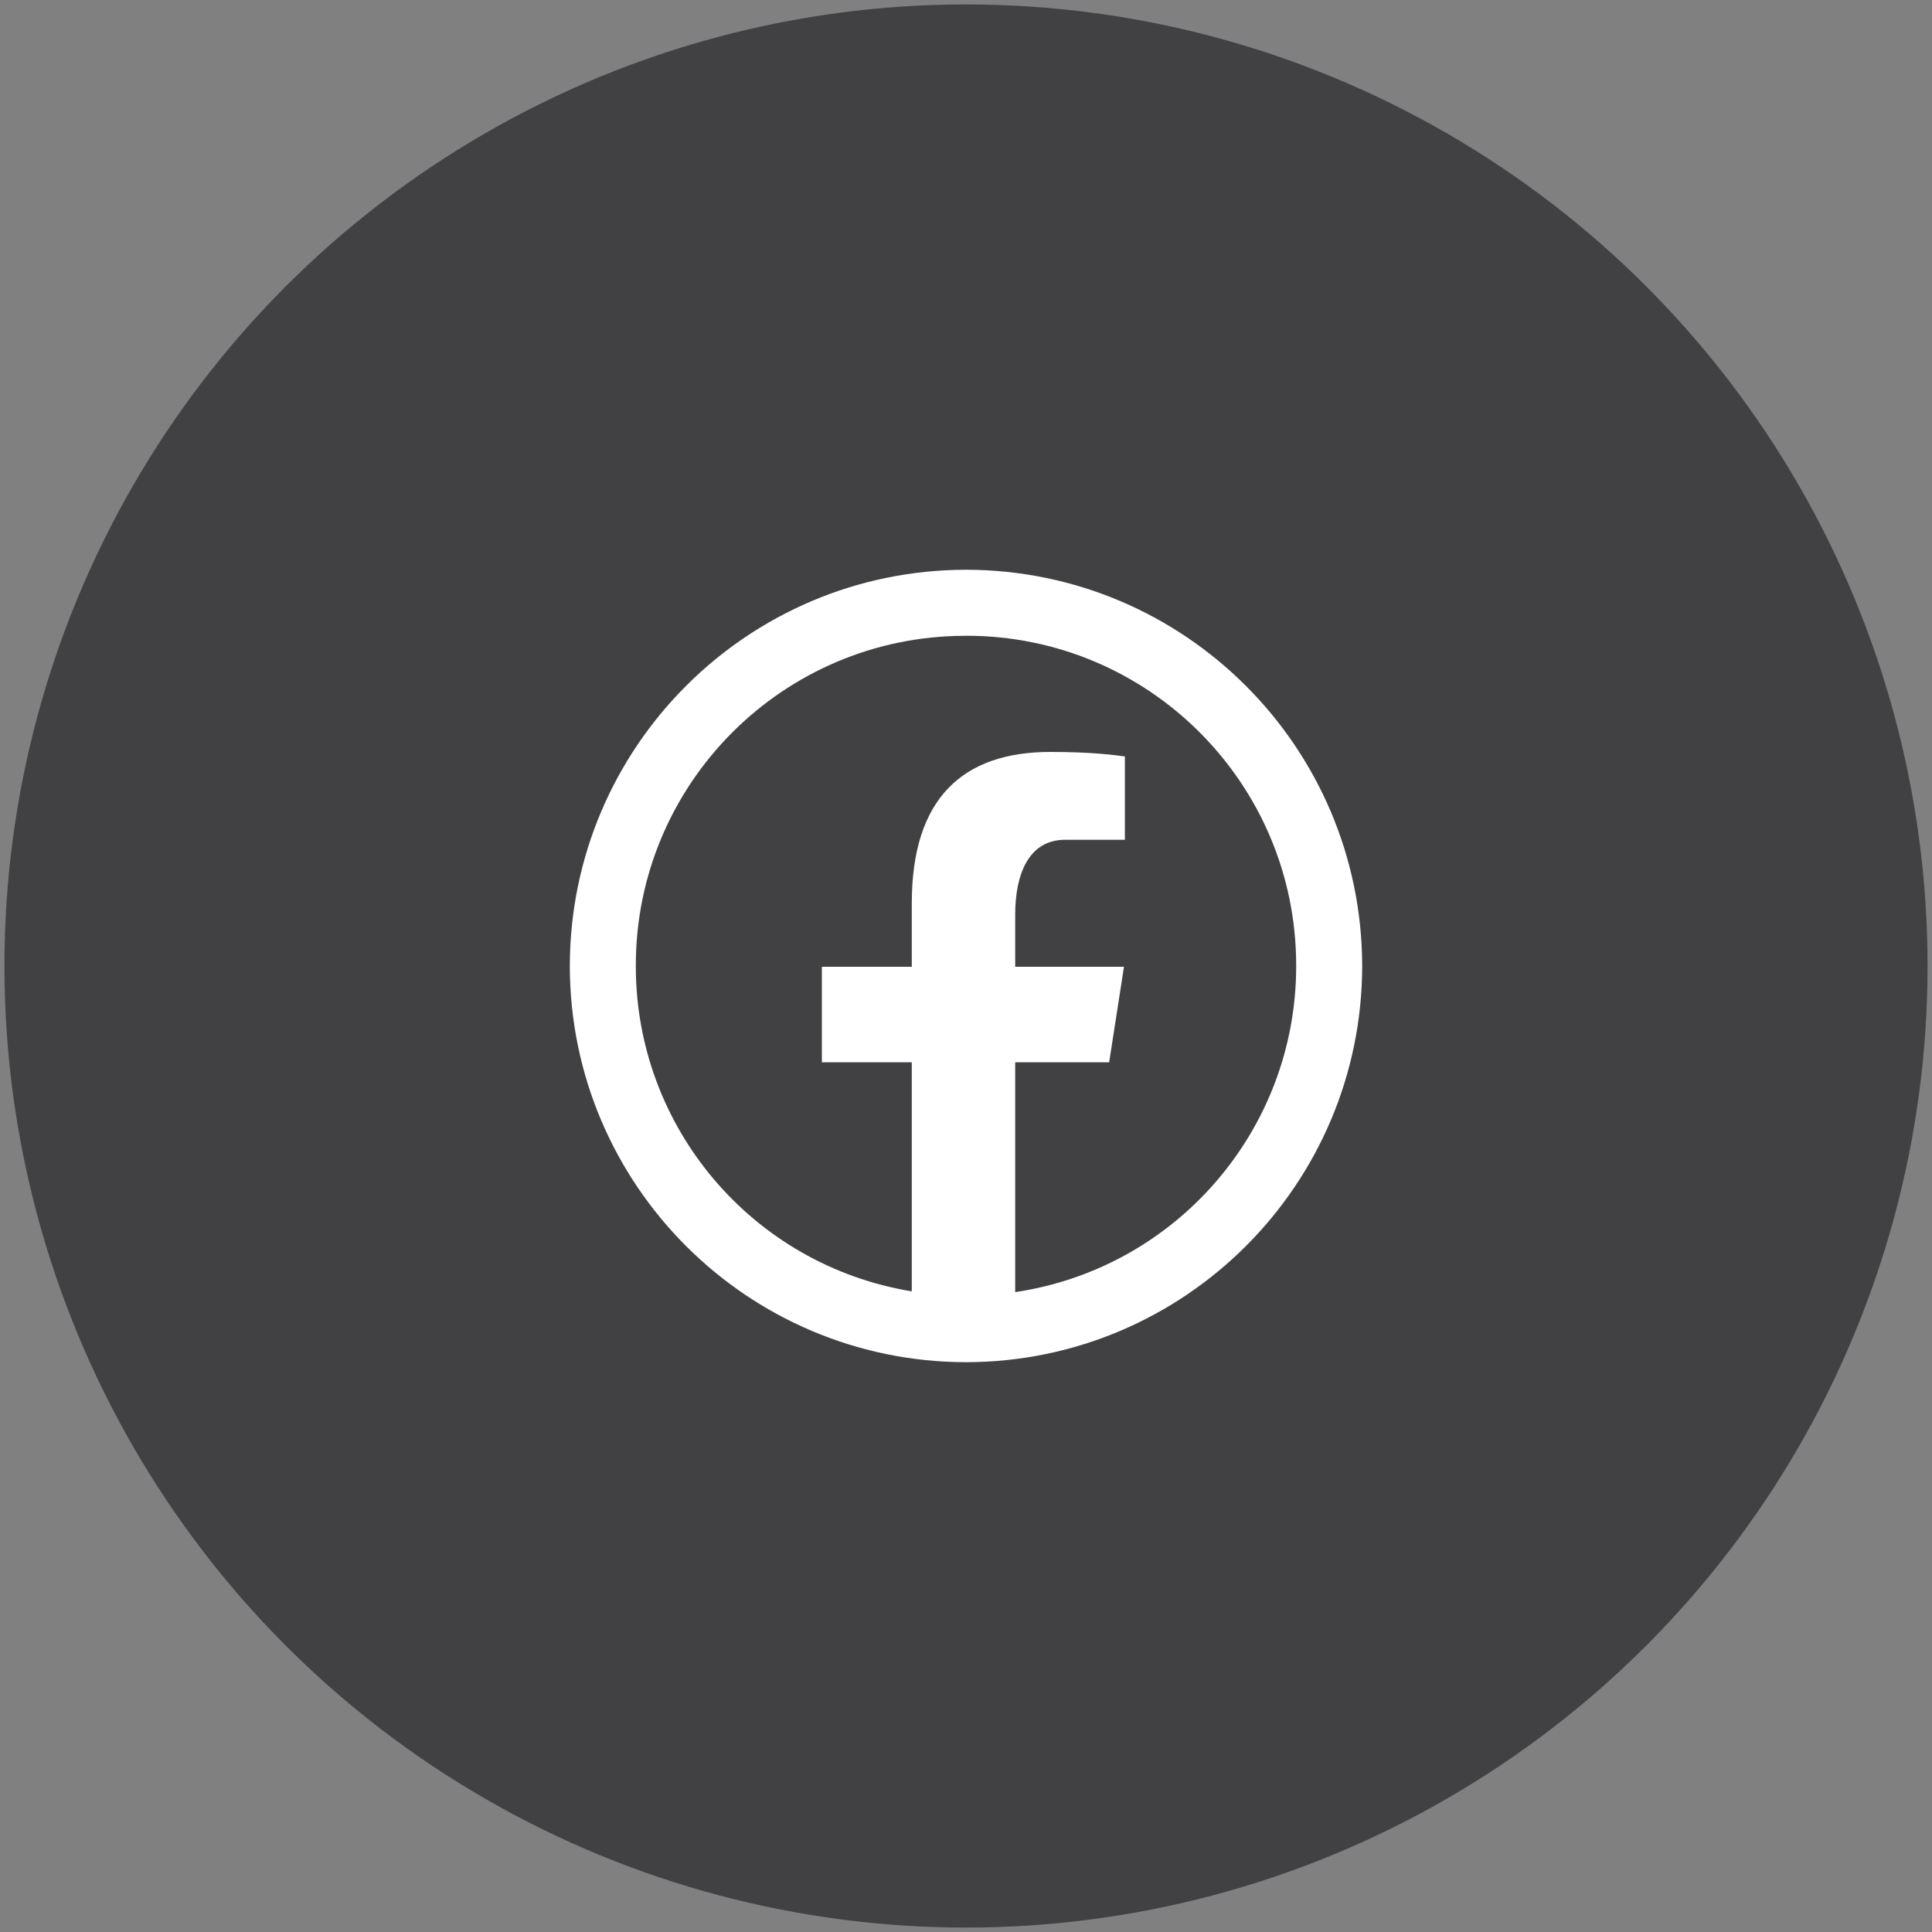
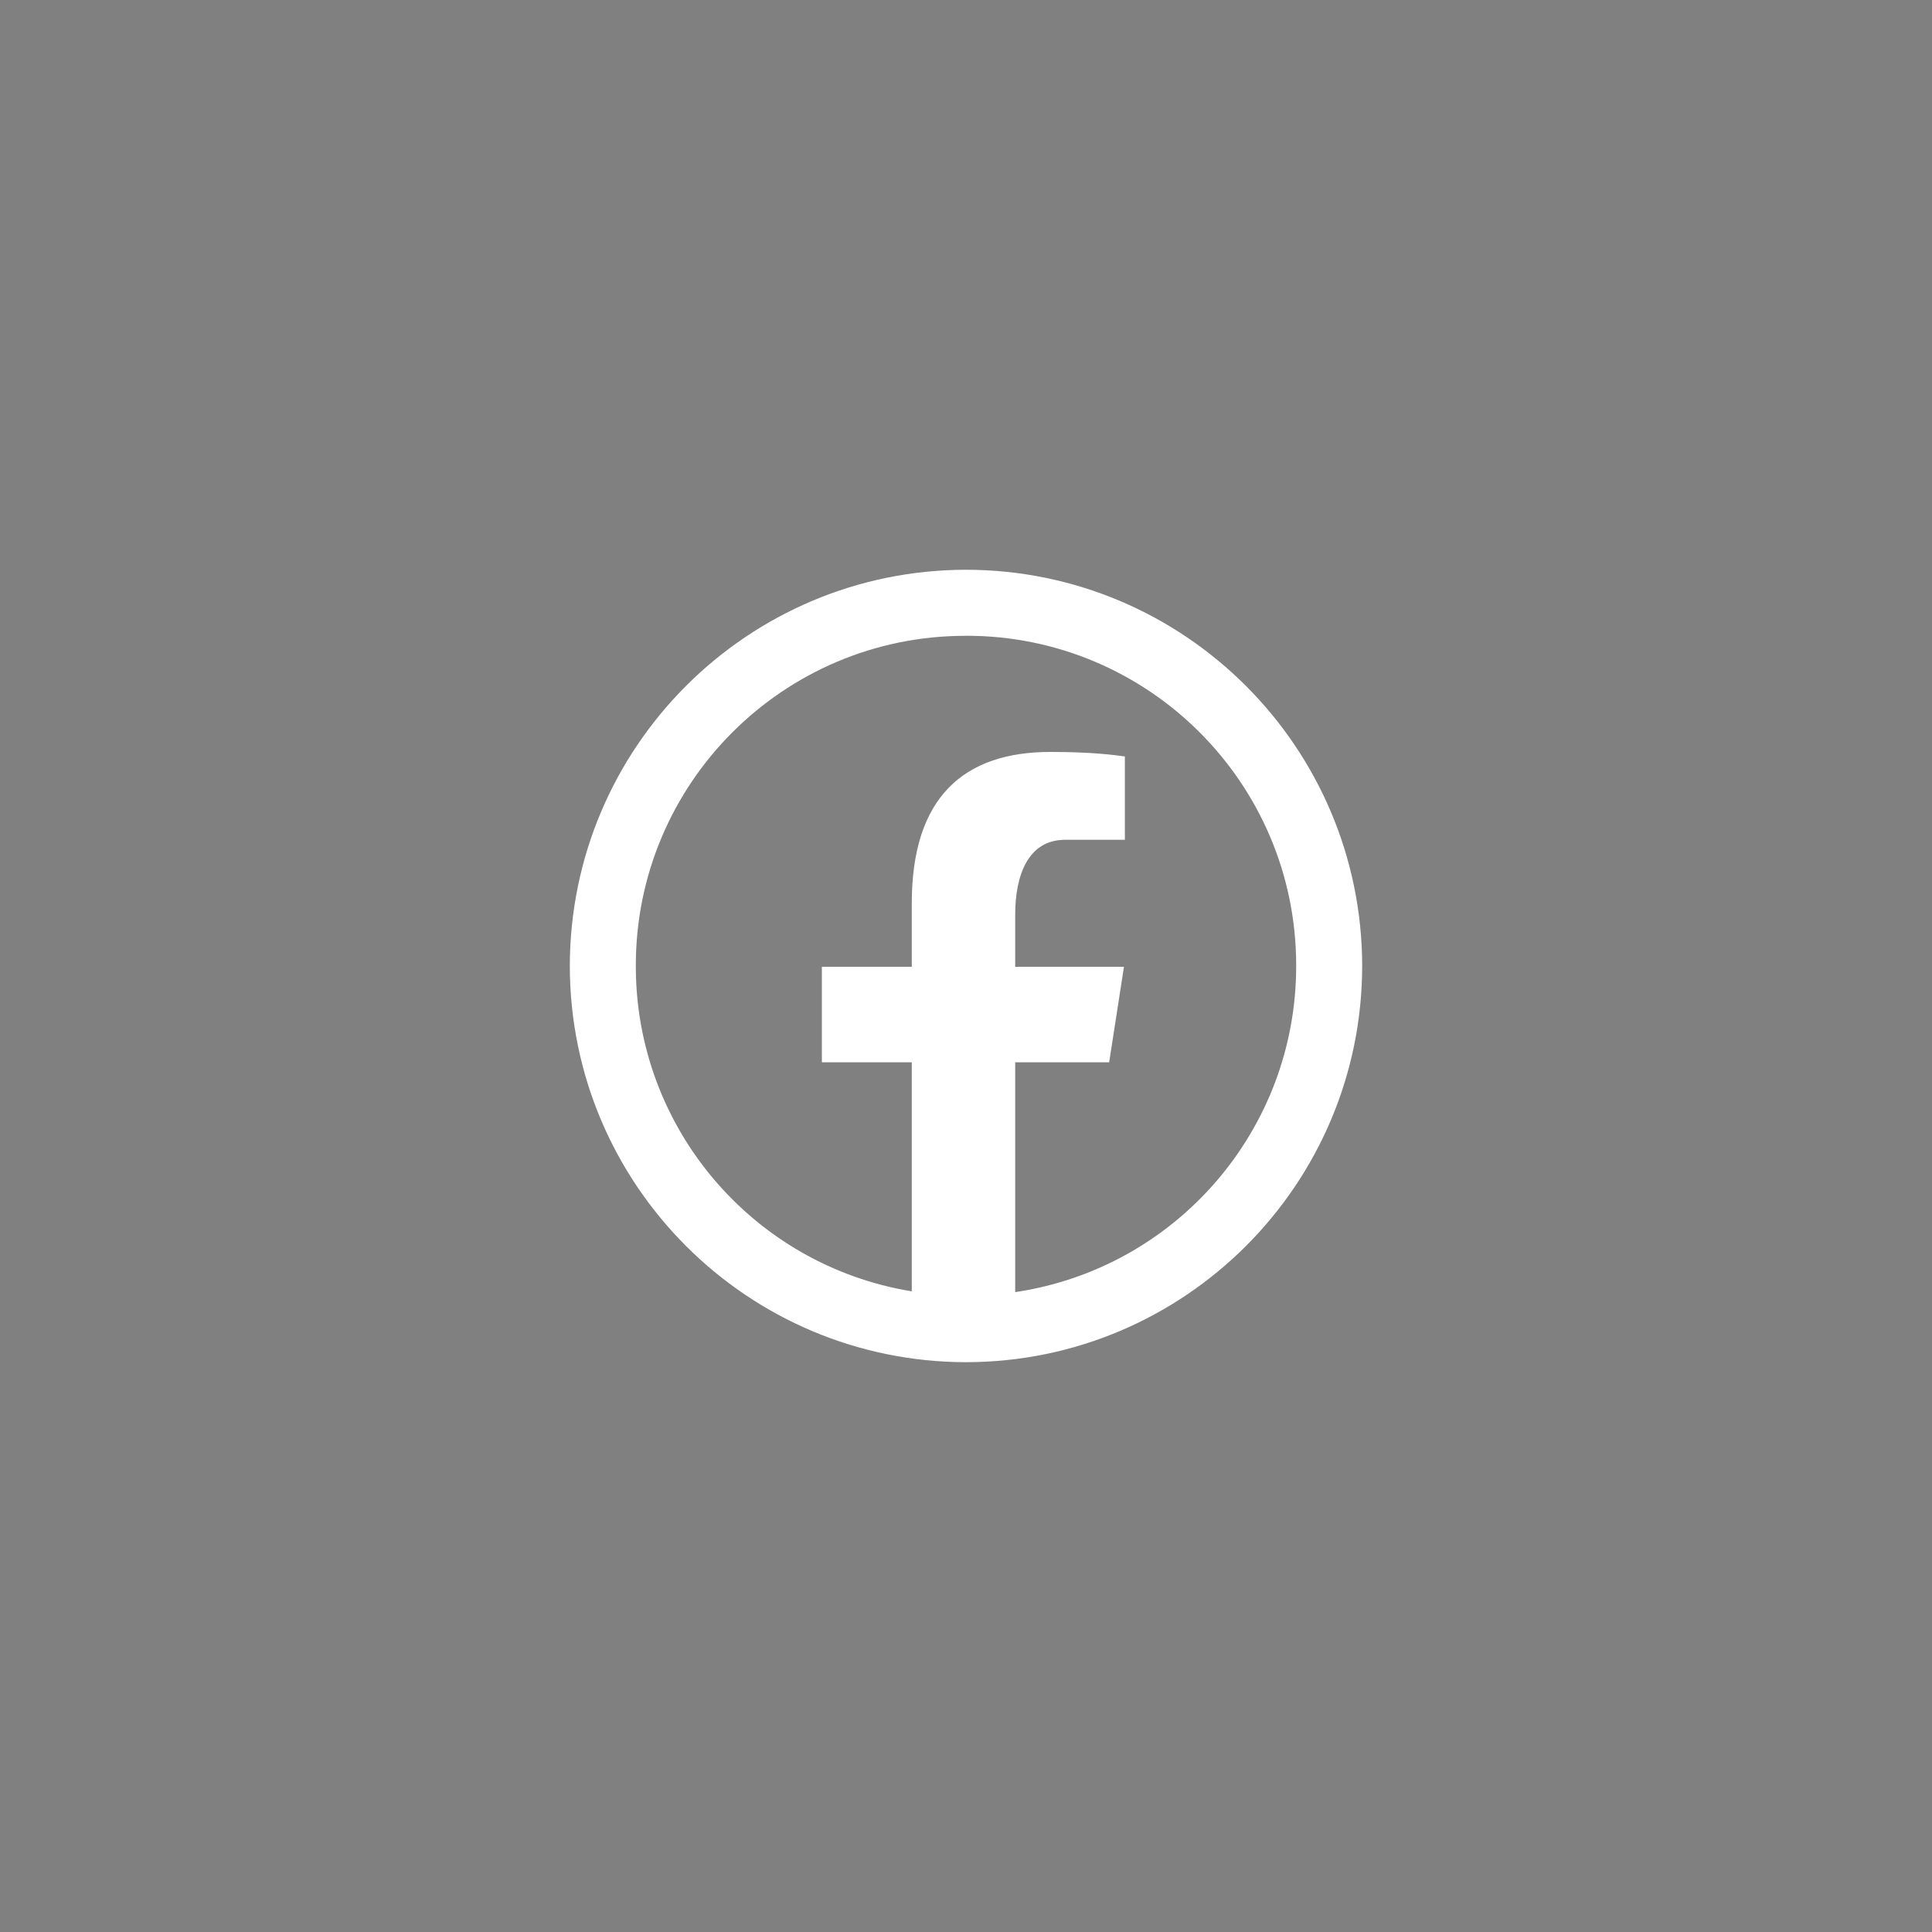
<svg xmlns="http://www.w3.org/2000/svg" version="1.1" id="Layer_1" x="0px" y="0px" width="30px" height="30px" viewBox="0 0 30 30" enable-background="new 0 0 30 30" xml:space="preserve">
  <rect x="0" y="0" width="30" height="30" fill="#808080" stroke="none" />
-   <circle fill="#414042" stroke="#414042" stroke-miterlimit="10" cx="15" cy="15" r="14.431" />
-   <path fill="#FFFFFF" d="M15,8.847c-3.396,0.004-6.147,2.756-6.152,6.152c0.004,3.396,2.756,6.149,6.152,6.153  c3.396-0.004,6.148-2.758,6.152-6.153C21.146,11.603,18.396,8.851,15,8.847z M15,9.872c2.827-0.004,5.123,2.284,5.127,5.111  c0,0.005,0,0.01,0,0.016c0.002,2.537-1.855,4.692-4.363,5.065v-3.569h1.459l0.23-1.483h-1.689v-0.81  c0-0.615,0.202-1.162,0.777-1.162h0.926v-1.294c-0.162-0.022-0.507-0.07-1.156-0.07c-1.358,0-2.153,0.717-2.153,2.35v0.986h-1.396  v1.483h1.396v3.557C11.684,19.646,9.87,17.507,9.873,15c-0.005-2.827,2.284-5.123,5.11-5.127C14.988,9.872,14.994,9.872,15,9.872  L15,9.872z" />
+   <path fill="#FFFFFF" d="M15,8.847c-3.396,0.004-6.147,2.756-6.152,6.152c0.004,3.396,2.756,6.149,6.152,6.153  c3.396-0.004,6.148-2.758,6.152-6.153C21.146,11.603,18.396,8.851,15,8.847z M15,9.872c2.827-0.004,5.123,2.284,5.127,5.111  c0,0.005,0,0.01,0,0.016c0.002,2.537-1.855,4.692-4.363,5.065v-3.569h1.459l0.23-1.483h-1.689v-0.81  c0-0.615,0.202-1.162,0.777-1.162h0.926v-1.294c-0.162-0.022-0.507-0.07-1.156-0.07c-1.358,0-2.153,0.717-2.153,2.35v0.986h-1.396  v1.483h1.396v3.557C11.684,19.646,9.87,17.507,9.873,15c-0.005-2.827,2.284-5.123,5.11-5.127L15,9.872z" />
</svg>